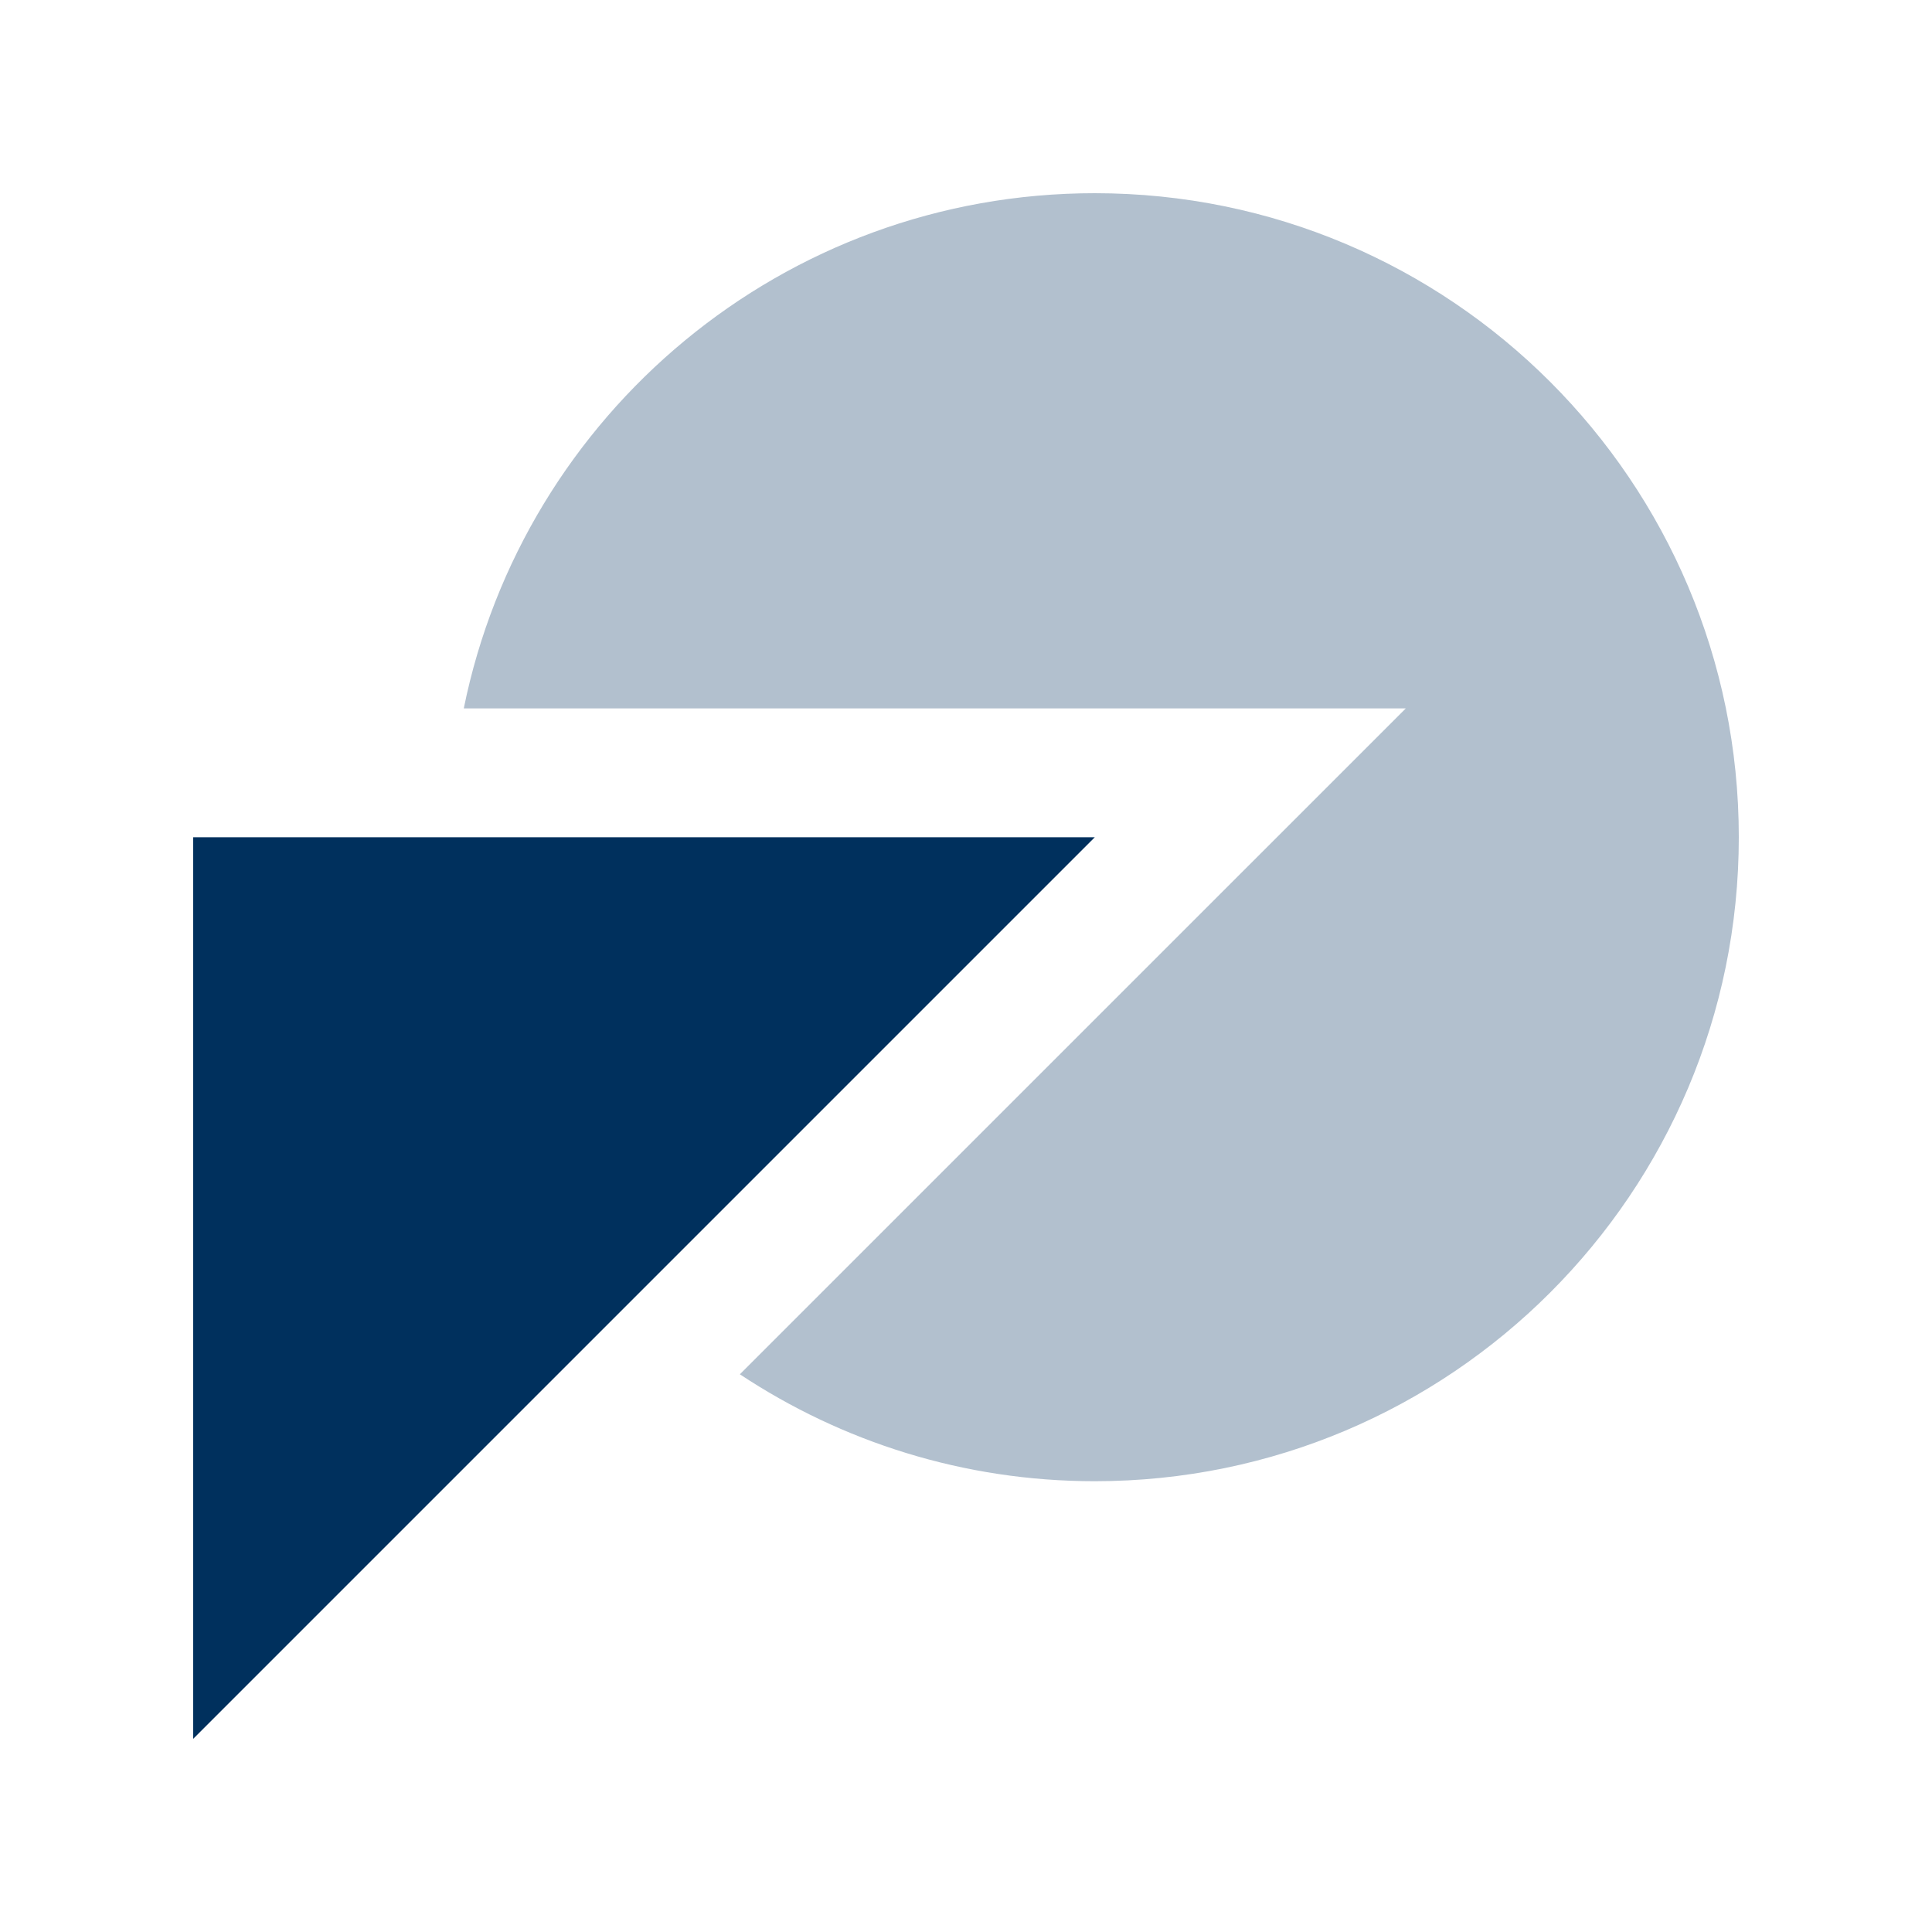
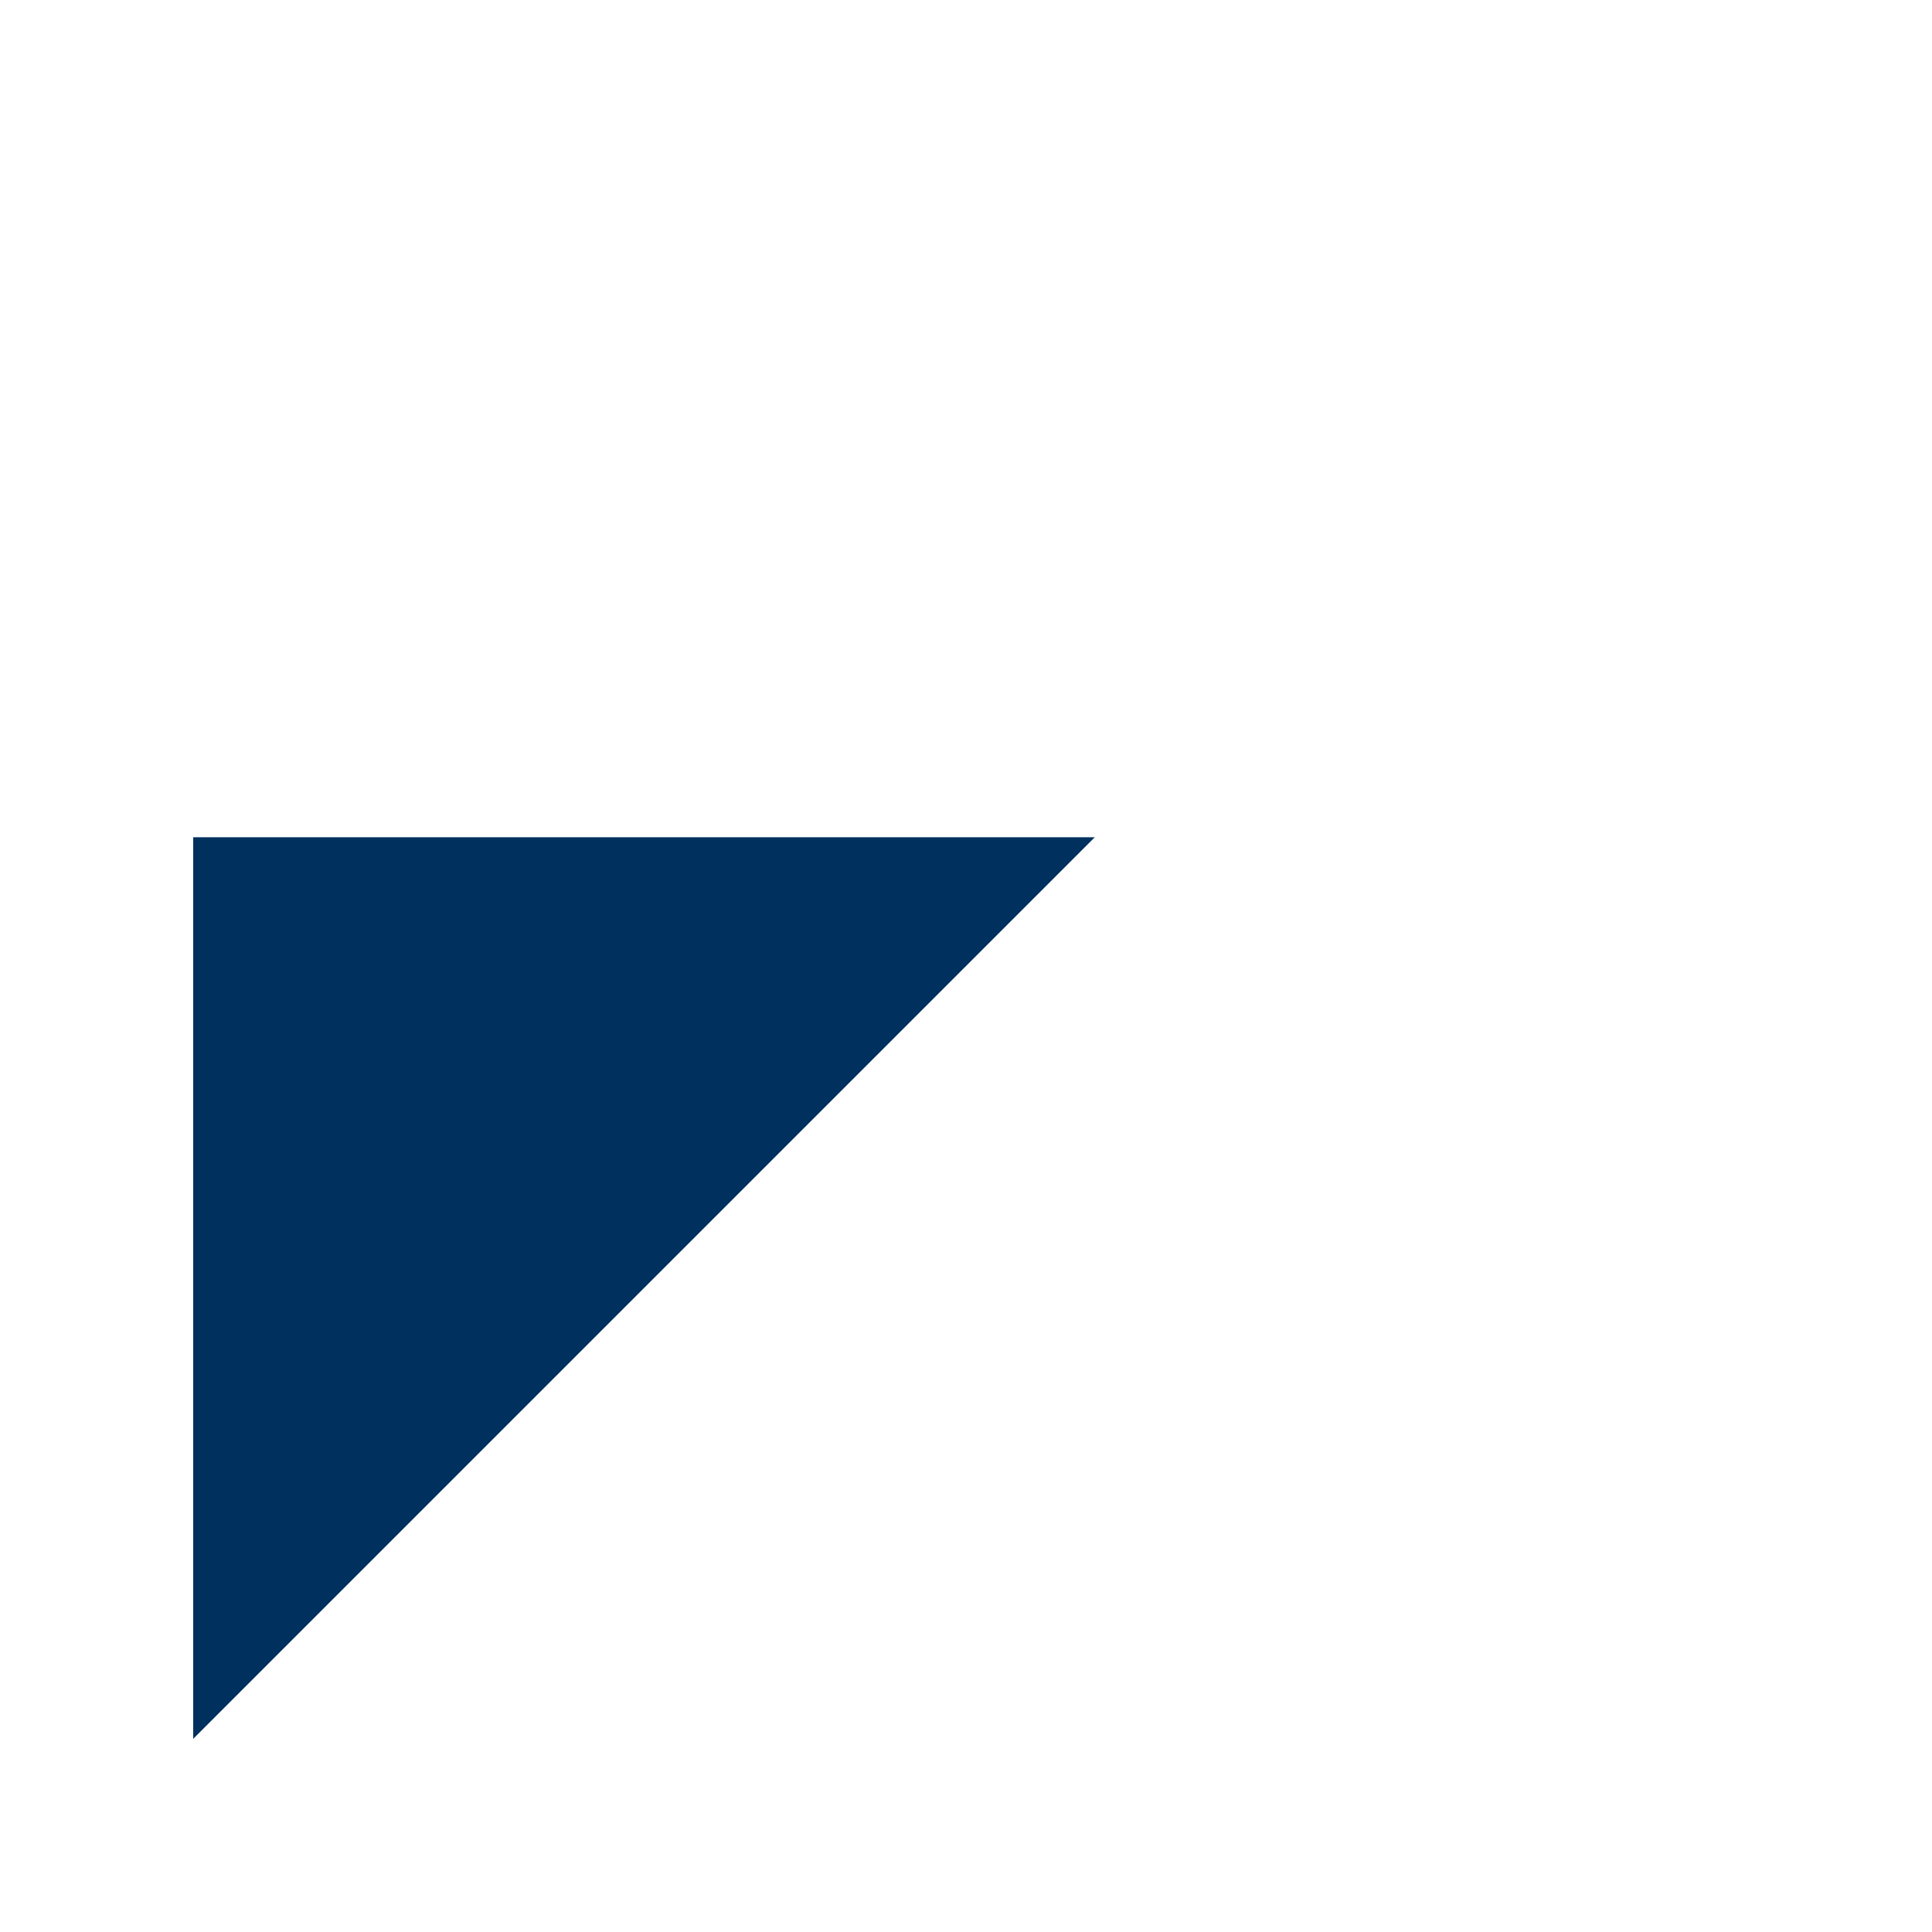
<svg xmlns="http://www.w3.org/2000/svg" width="40" height="40" viewBox="0 0 40 40" fill="none">
-   <path d="M22.667 4C16.216 4 10.836 8.581 9.602 14.667H29.105L15.318 28.453C17.425 29.849 19.95 30.667 22.667 30.667C30.03 30.667 36 24.696 36 17.333C36 9.97 30.03 4 22.667 4Z" fill="#B2C0CE" />
-   <path d="M4 36.001V17.334H22.667L4 36.001Z" fill="#00305D" />
+   <path d="M4 36.001V17.334H22.667L4 36.001" fill="#00305D" />
</svg>